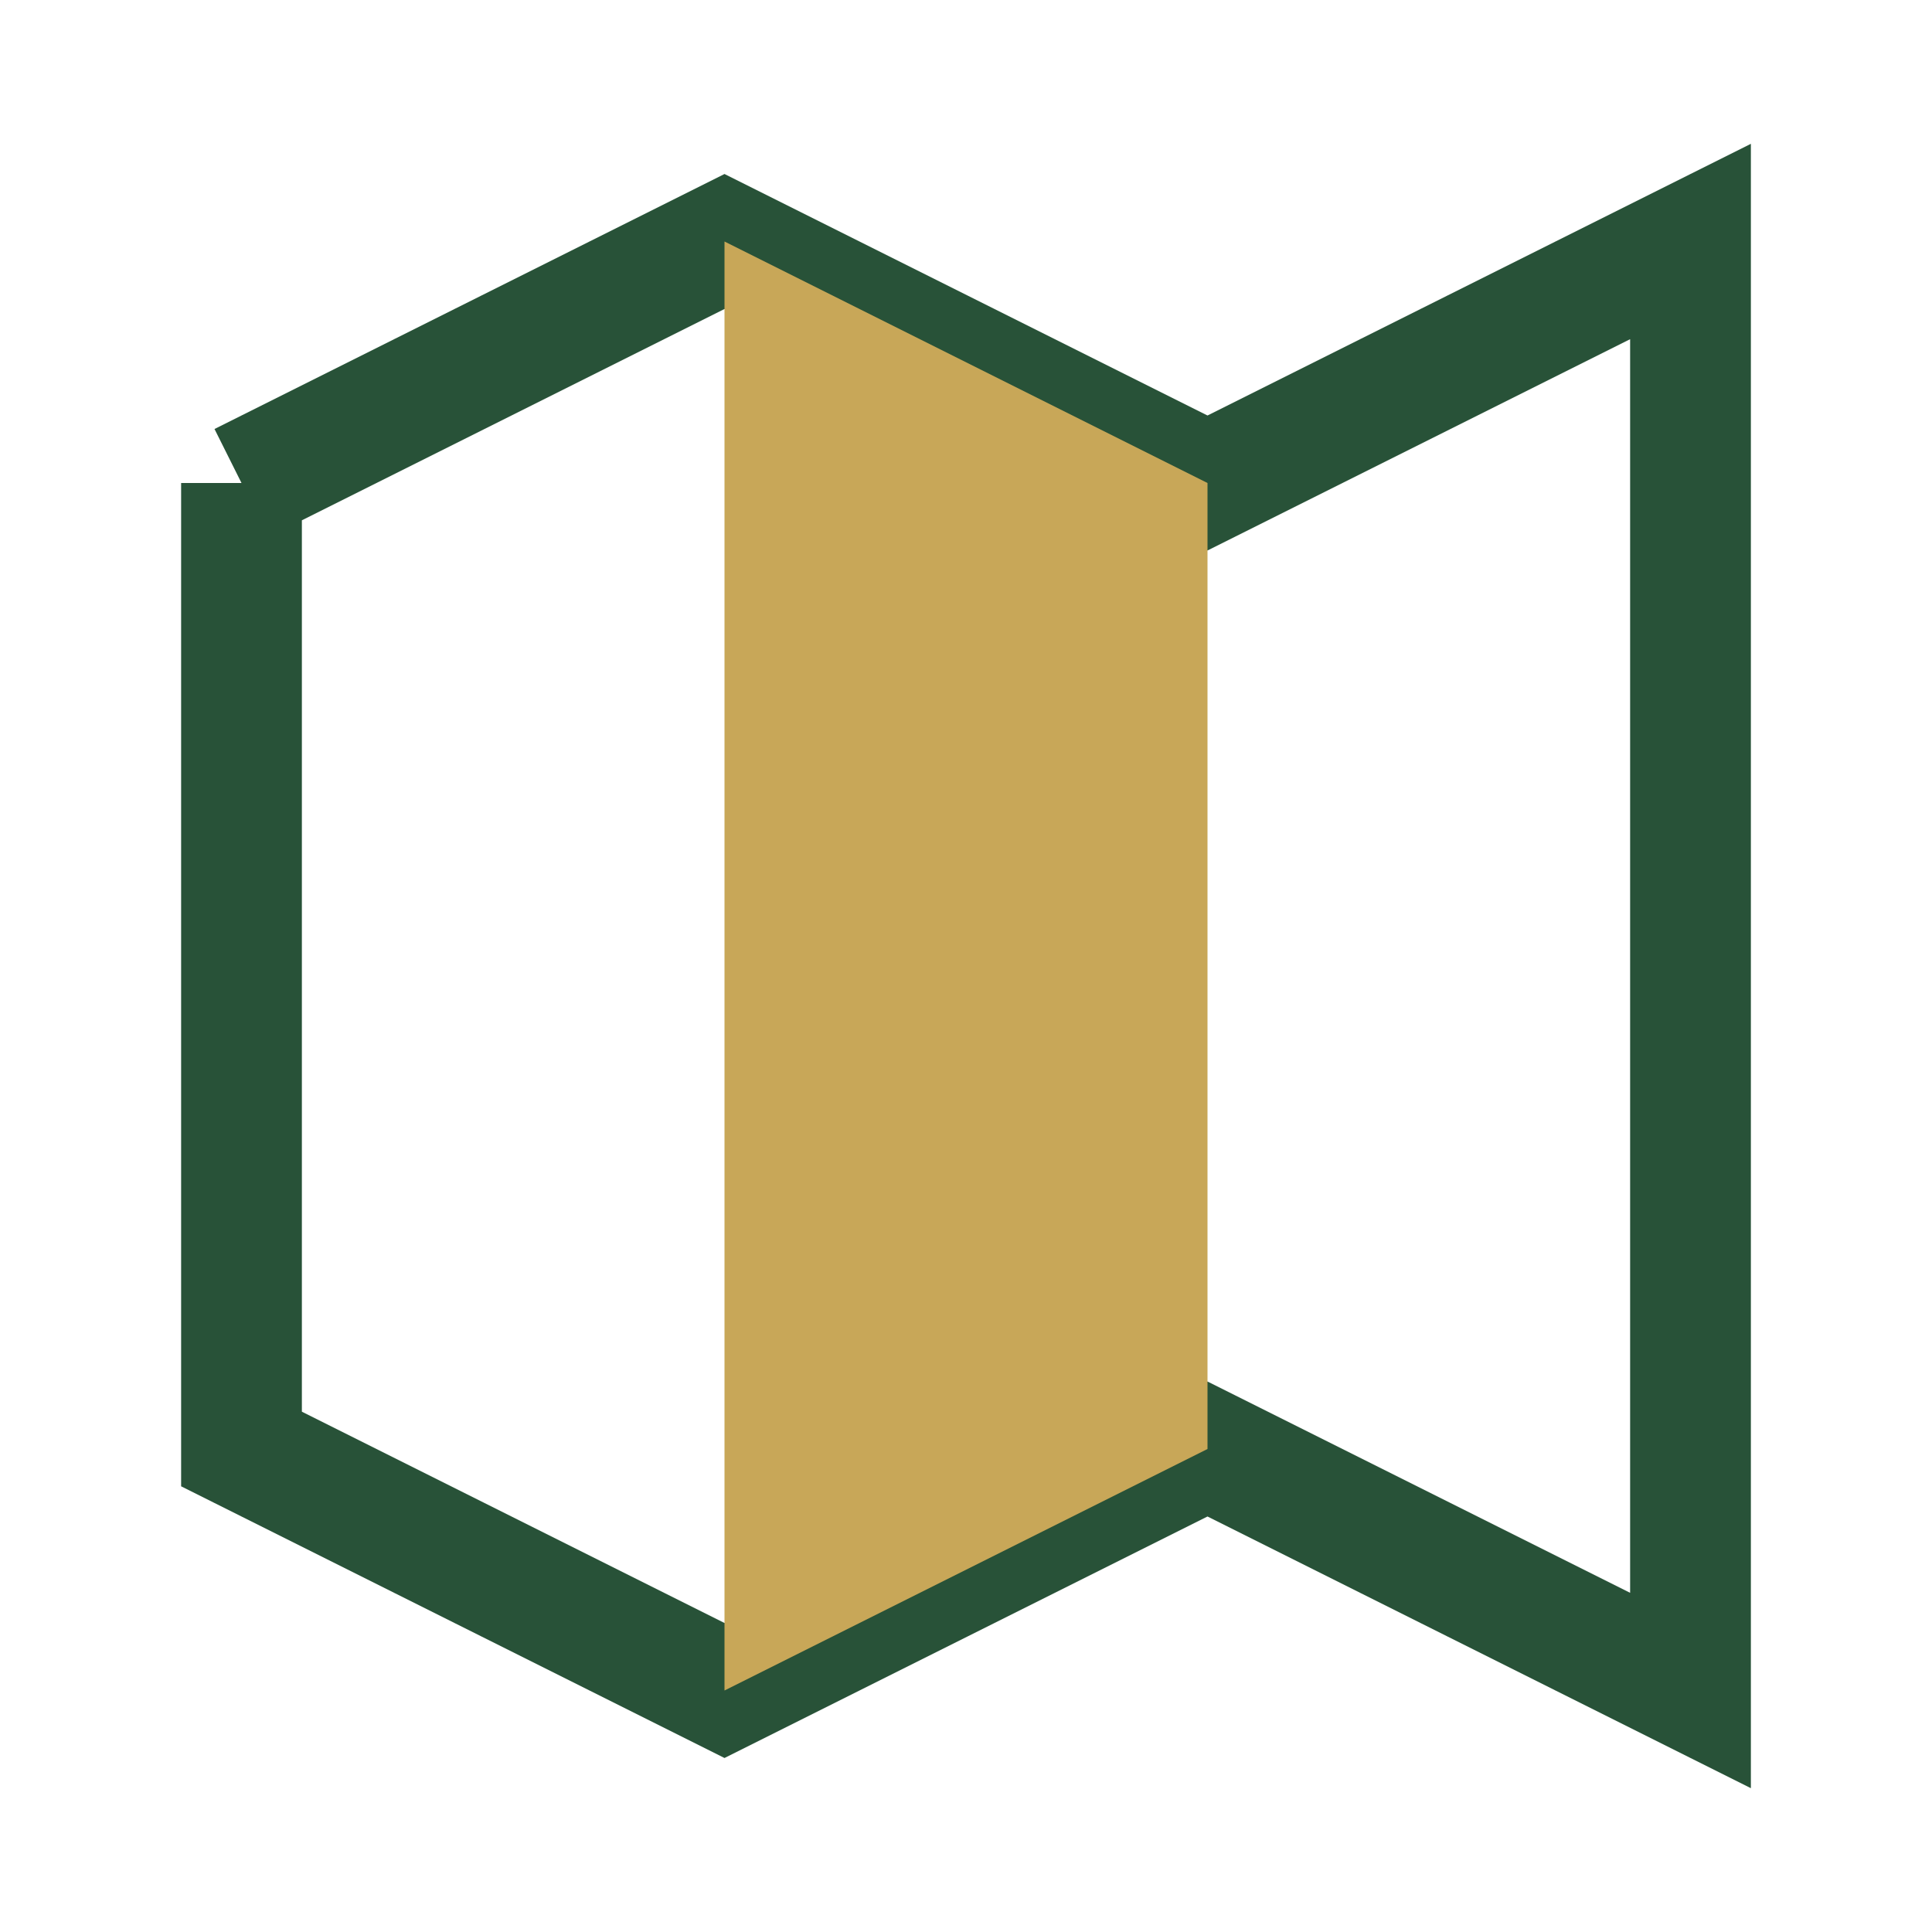
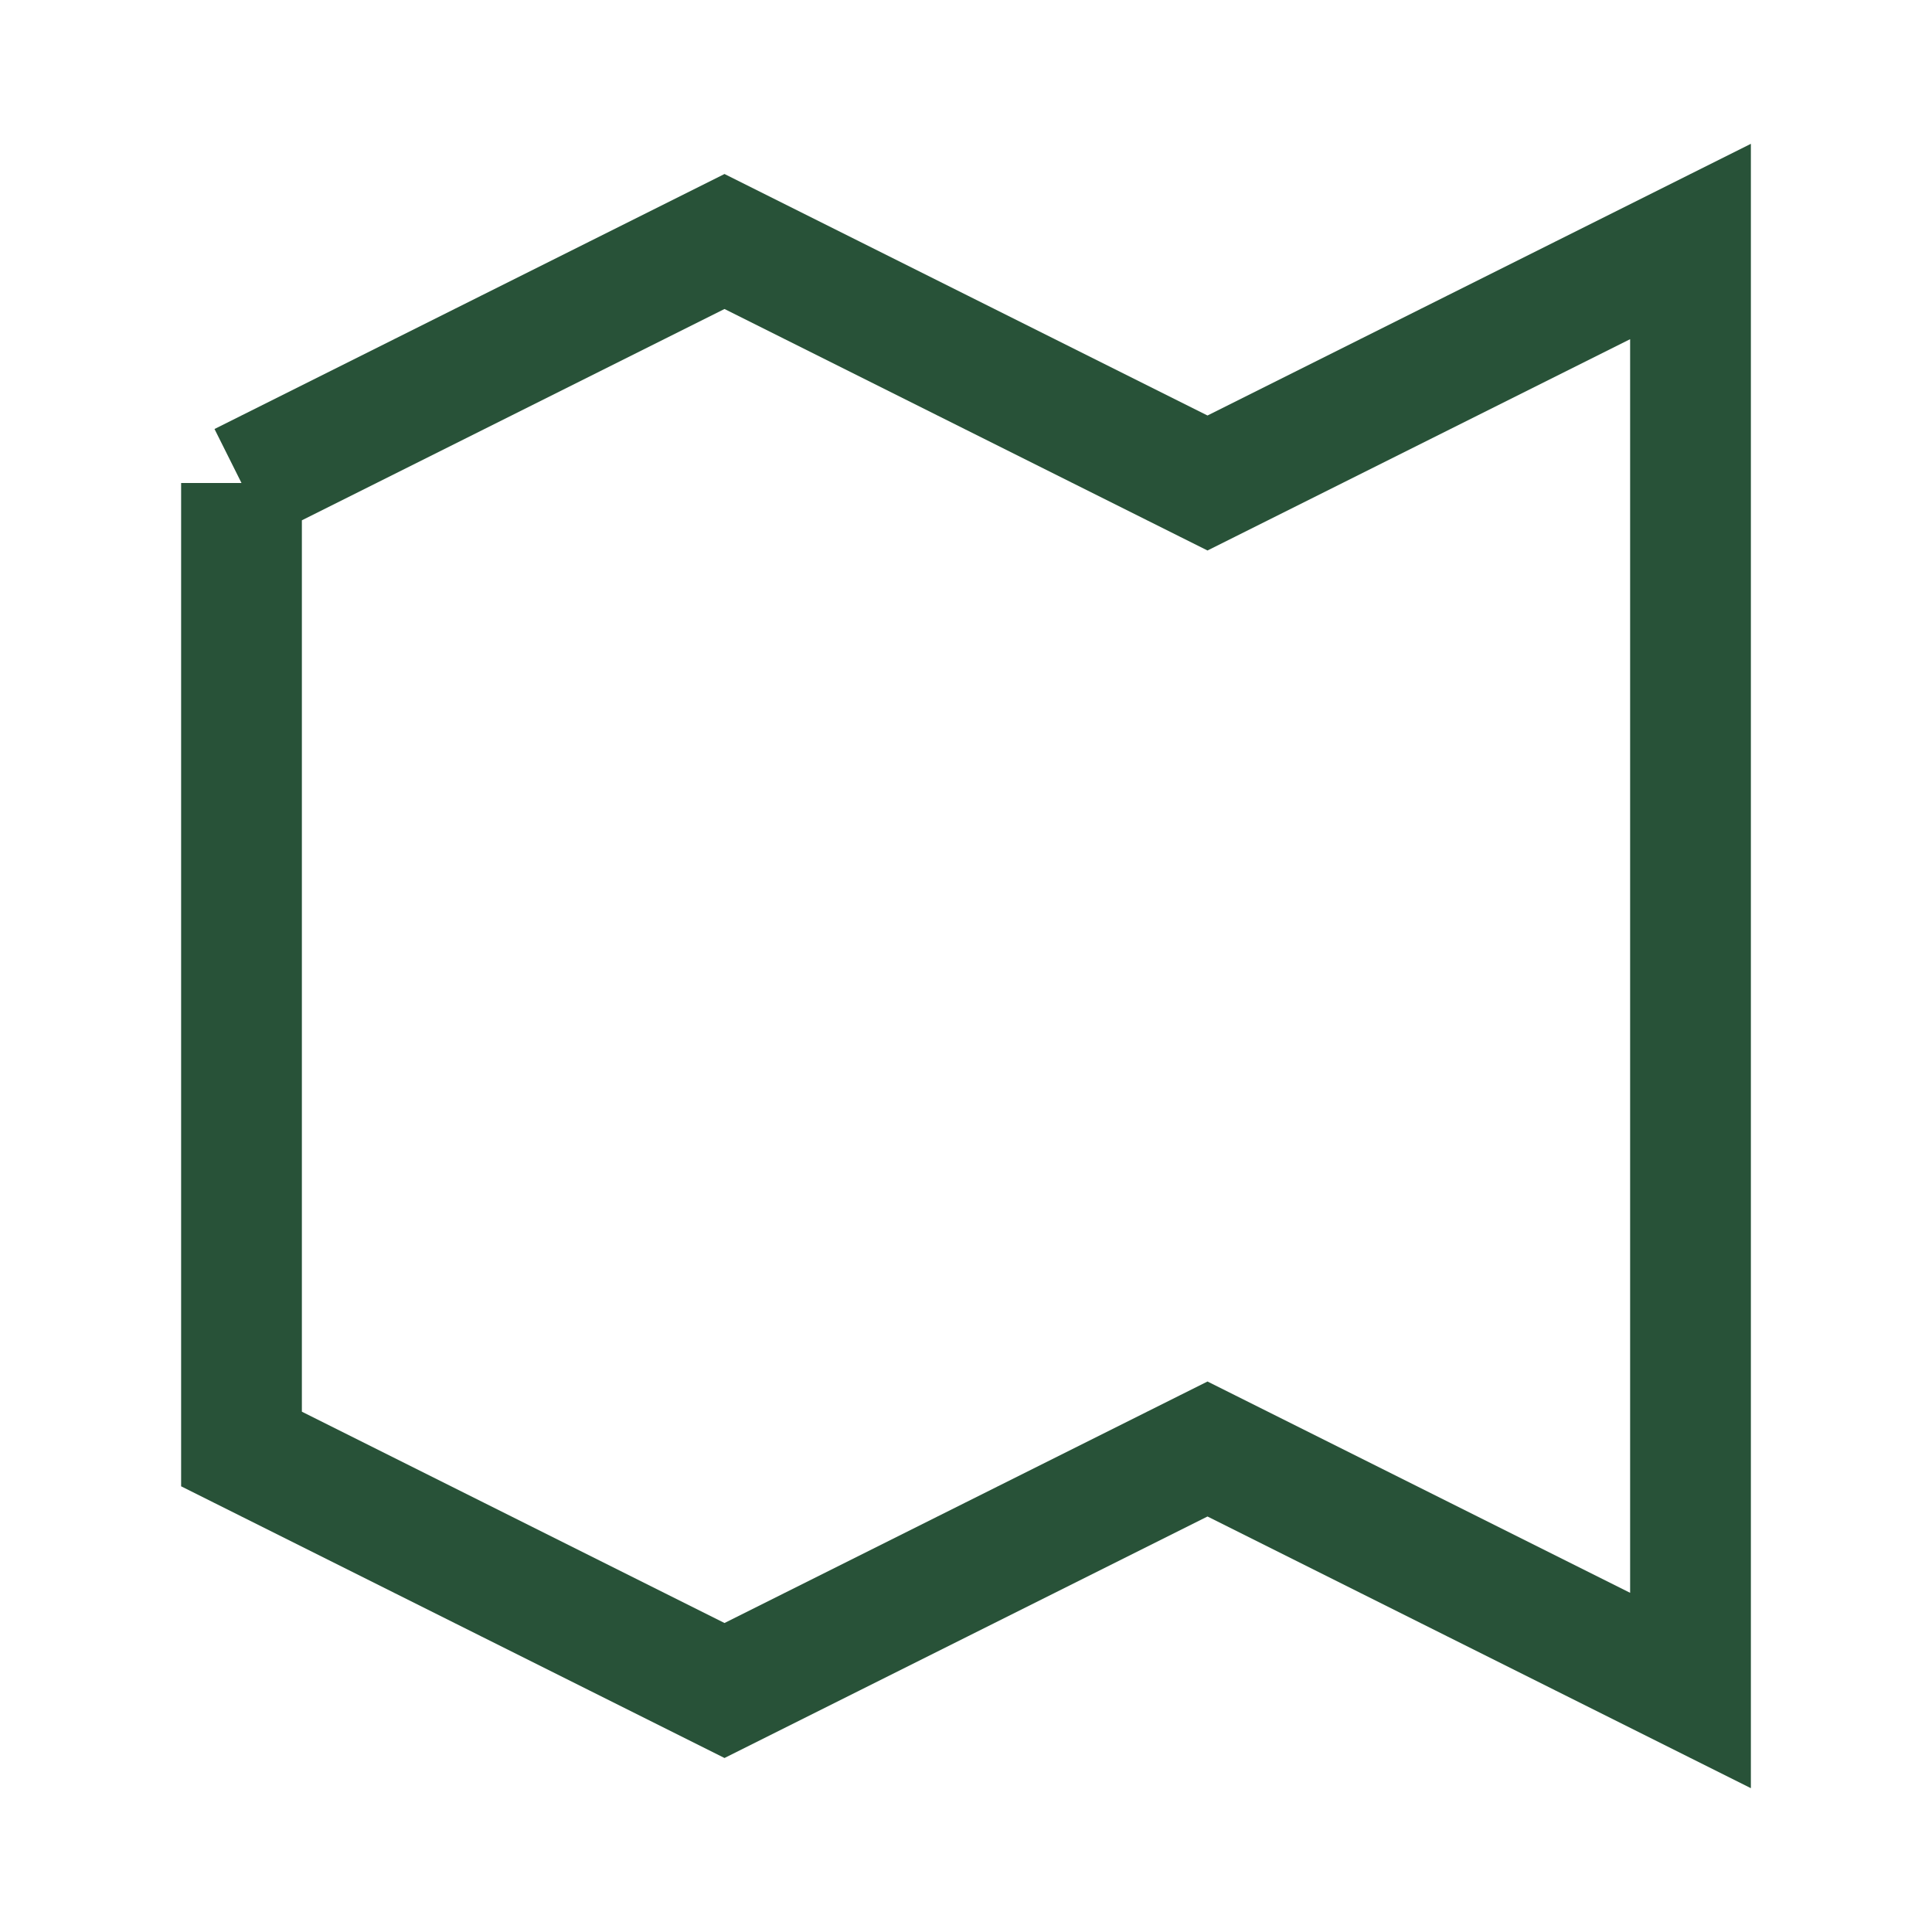
<svg xmlns="http://www.w3.org/2000/svg" width="32" height="32" viewBox="0 0 32 32">
  <polyline points="4,8 12,4 20,8 28,4 28,28 20,24 12,28 4,24 4,8" fill="none" stroke="#285238" stroke-width="2" />
-   <polygon points="12,28 20,24 20,8 12,4" fill="#C8A758" />
</svg>